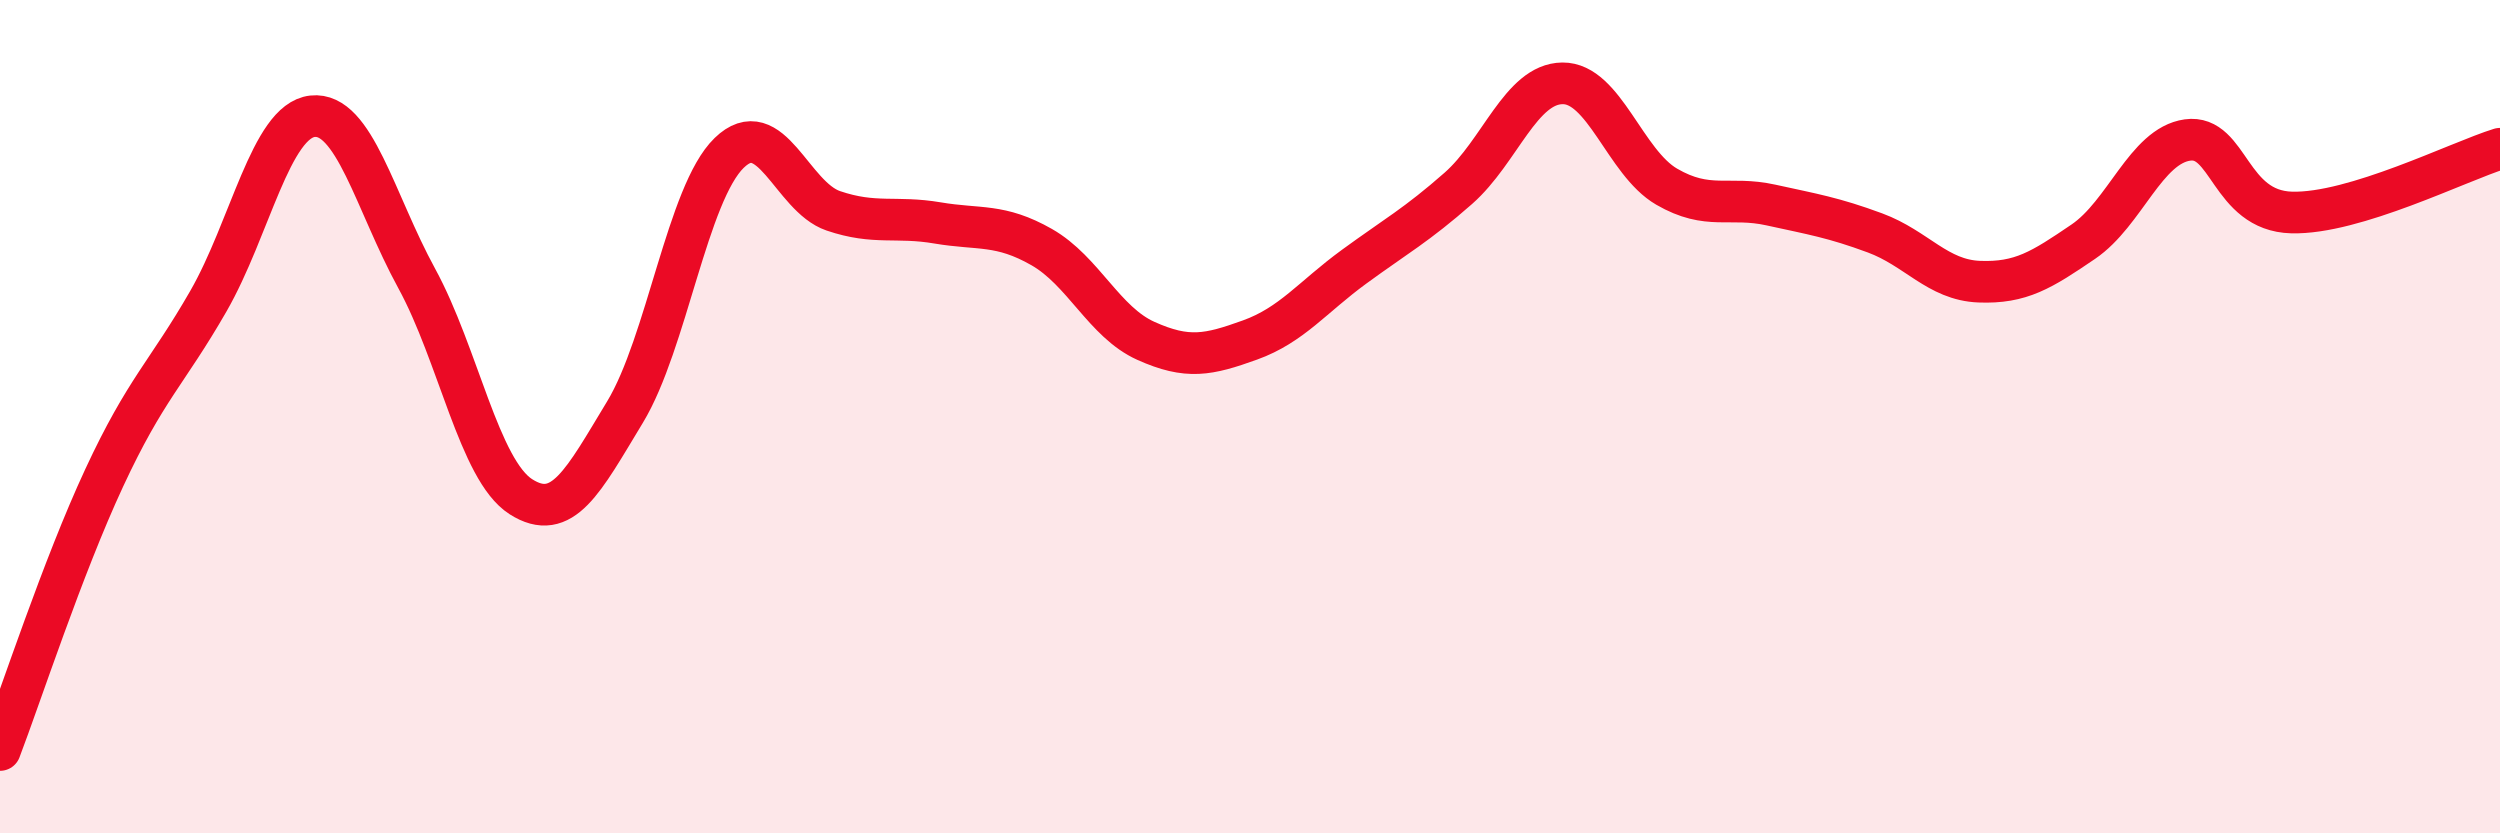
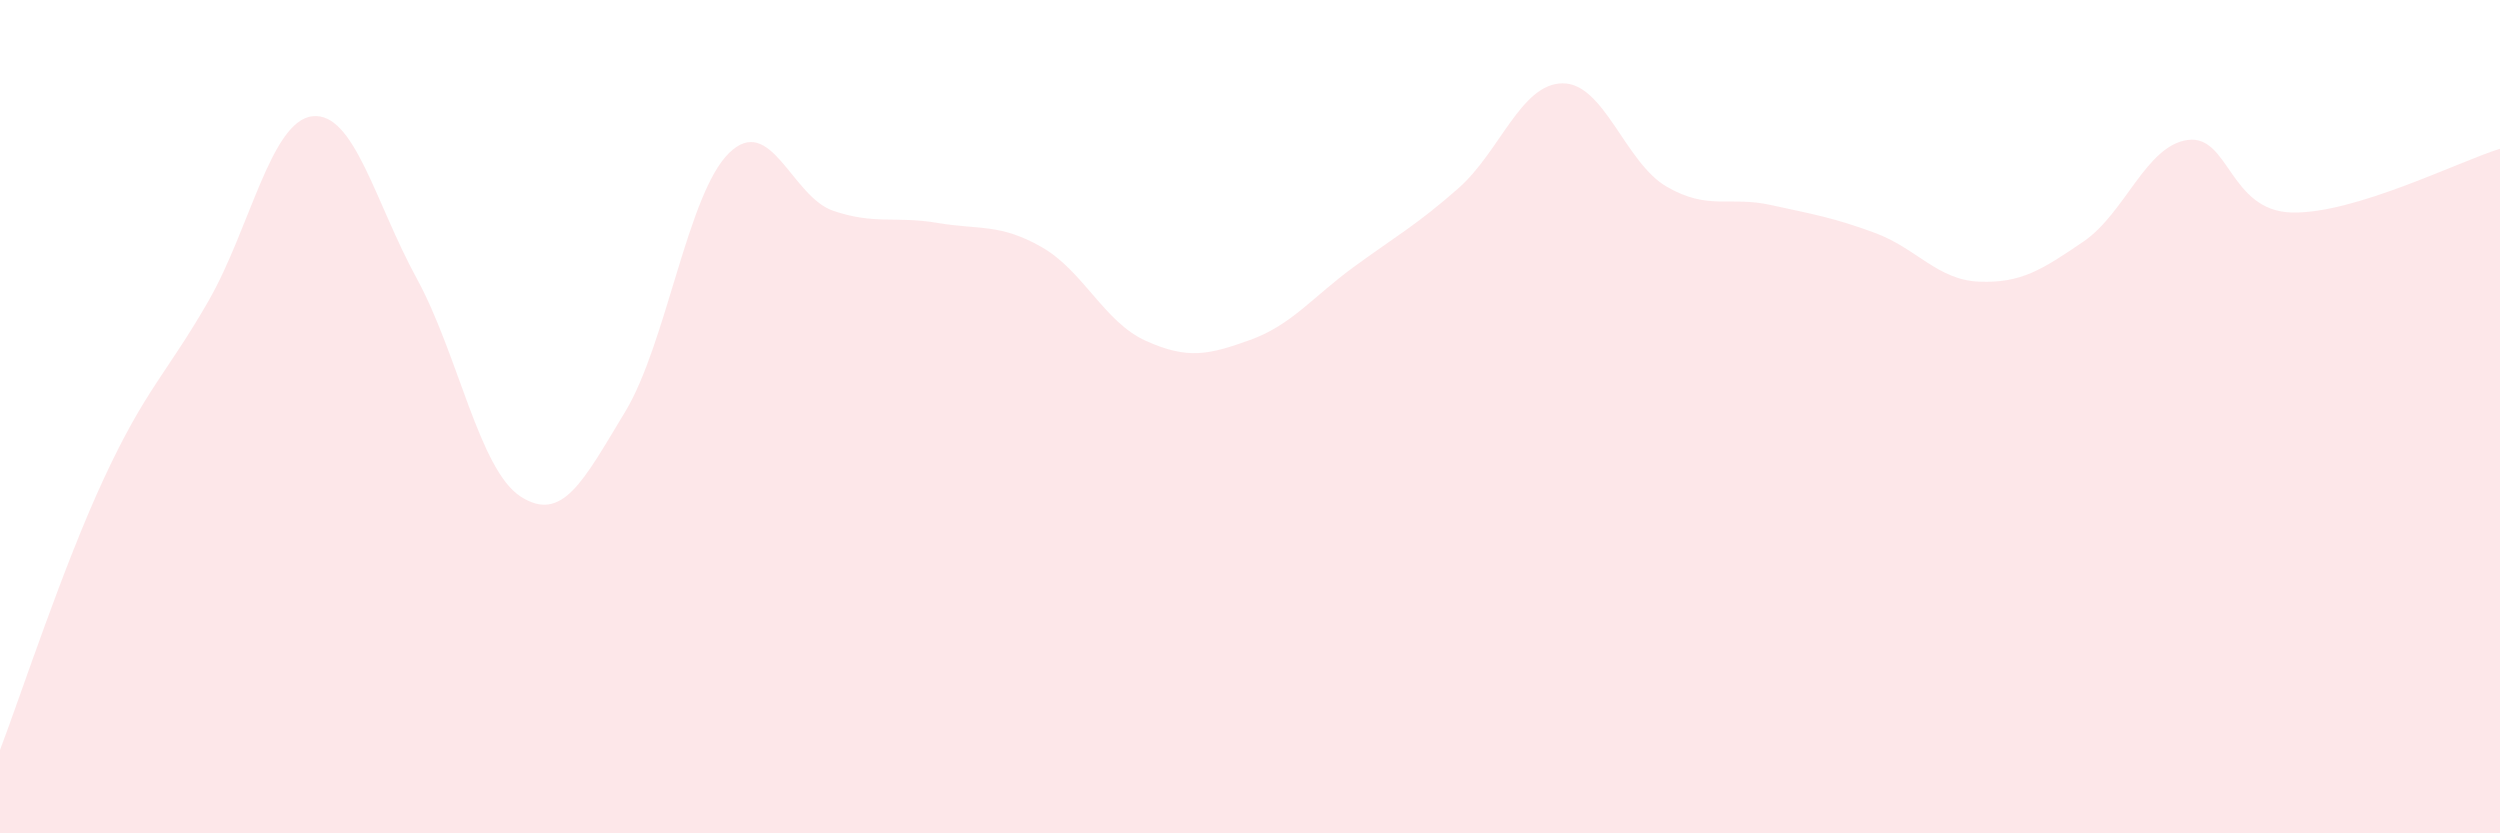
<svg xmlns="http://www.w3.org/2000/svg" width="60" height="20" viewBox="0 0 60 20">
  <path d="M 0,18 C 0.5,16.69 1.5,13.62 2.5,11.47 C 3.5,9.32 4,8.97 5,7.23 C 6,5.49 6.5,2.9 7.5,2.79 C 8.5,2.68 9,4.85 10,6.68 C 11,8.51 11.5,11.28 12.5,11.92 C 13.5,12.56 14,11.54 15,9.89 C 16,8.24 16.5,4.64 17.5,3.67 C 18.5,2.7 19,4.72 20,5.06 C 21,5.4 21.5,5.18 22.5,5.35 C 23.5,5.52 24,5.36 25,5.93 C 26,6.5 26.5,7.73 27.5,8.18 C 28.5,8.63 29,8.52 30,8.16 C 31,7.8 31.5,7.13 32.5,6.4 C 33.5,5.67 34,5.4 35,4.52 C 36,3.64 36.5,2.01 37.5,2 C 38.5,1.99 39,3.9 40,4.48 C 41,5.06 41.5,4.7 42.5,4.92 C 43.5,5.14 44,5.22 45,5.59 C 46,5.96 46.5,6.72 47.5,6.76 C 48.5,6.8 49,6.48 50,5.8 C 51,5.12 51.5,3.5 52.5,3.36 C 53.5,3.22 53.5,5.06 55,5.1 C 56.5,5.14 59,3.88 60,3.57L60 20L0 20Z" fill="#EB0A25" opacity="0.1" stroke-linecap="round" stroke-linejoin="round" />
-   <path d="M 0,18 C 0.5,16.69 1.5,13.62 2.5,11.47 C 3.5,9.32 4,8.97 5,7.23 C 6,5.49 6.5,2.9 7.5,2.79 C 8.5,2.68 9,4.85 10,6.68 C 11,8.51 11.5,11.28 12.5,11.92 C 13.5,12.56 14,11.54 15,9.89 C 16,8.24 16.5,4.64 17.5,3.67 C 18.5,2.7 19,4.72 20,5.06 C 21,5.4 21.5,5.18 22.5,5.35 C 23.5,5.52 24,5.36 25,5.93 C 26,6.5 26.5,7.73 27.5,8.18 C 28.5,8.63 29,8.52 30,8.16 C 31,7.8 31.5,7.13 32.5,6.4 C 33.5,5.67 34,5.4 35,4.52 C 36,3.64 36.5,2.01 37.5,2 C 38.5,1.99 39,3.9 40,4.48 C 41,5.06 41.5,4.7 42.5,4.92 C 43.5,5.14 44,5.22 45,5.59 C 46,5.96 46.5,6.72 47.5,6.76 C 48.5,6.8 49,6.48 50,5.8 C 51,5.12 51.5,3.5 52.5,3.36 C 53.5,3.22 53.5,5.06 55,5.1 C 56.5,5.14 59,3.88 60,3.57" stroke="#EB0A25" stroke-width="1" fill="none" stroke-linecap="round" stroke-linejoin="round" />
</svg>